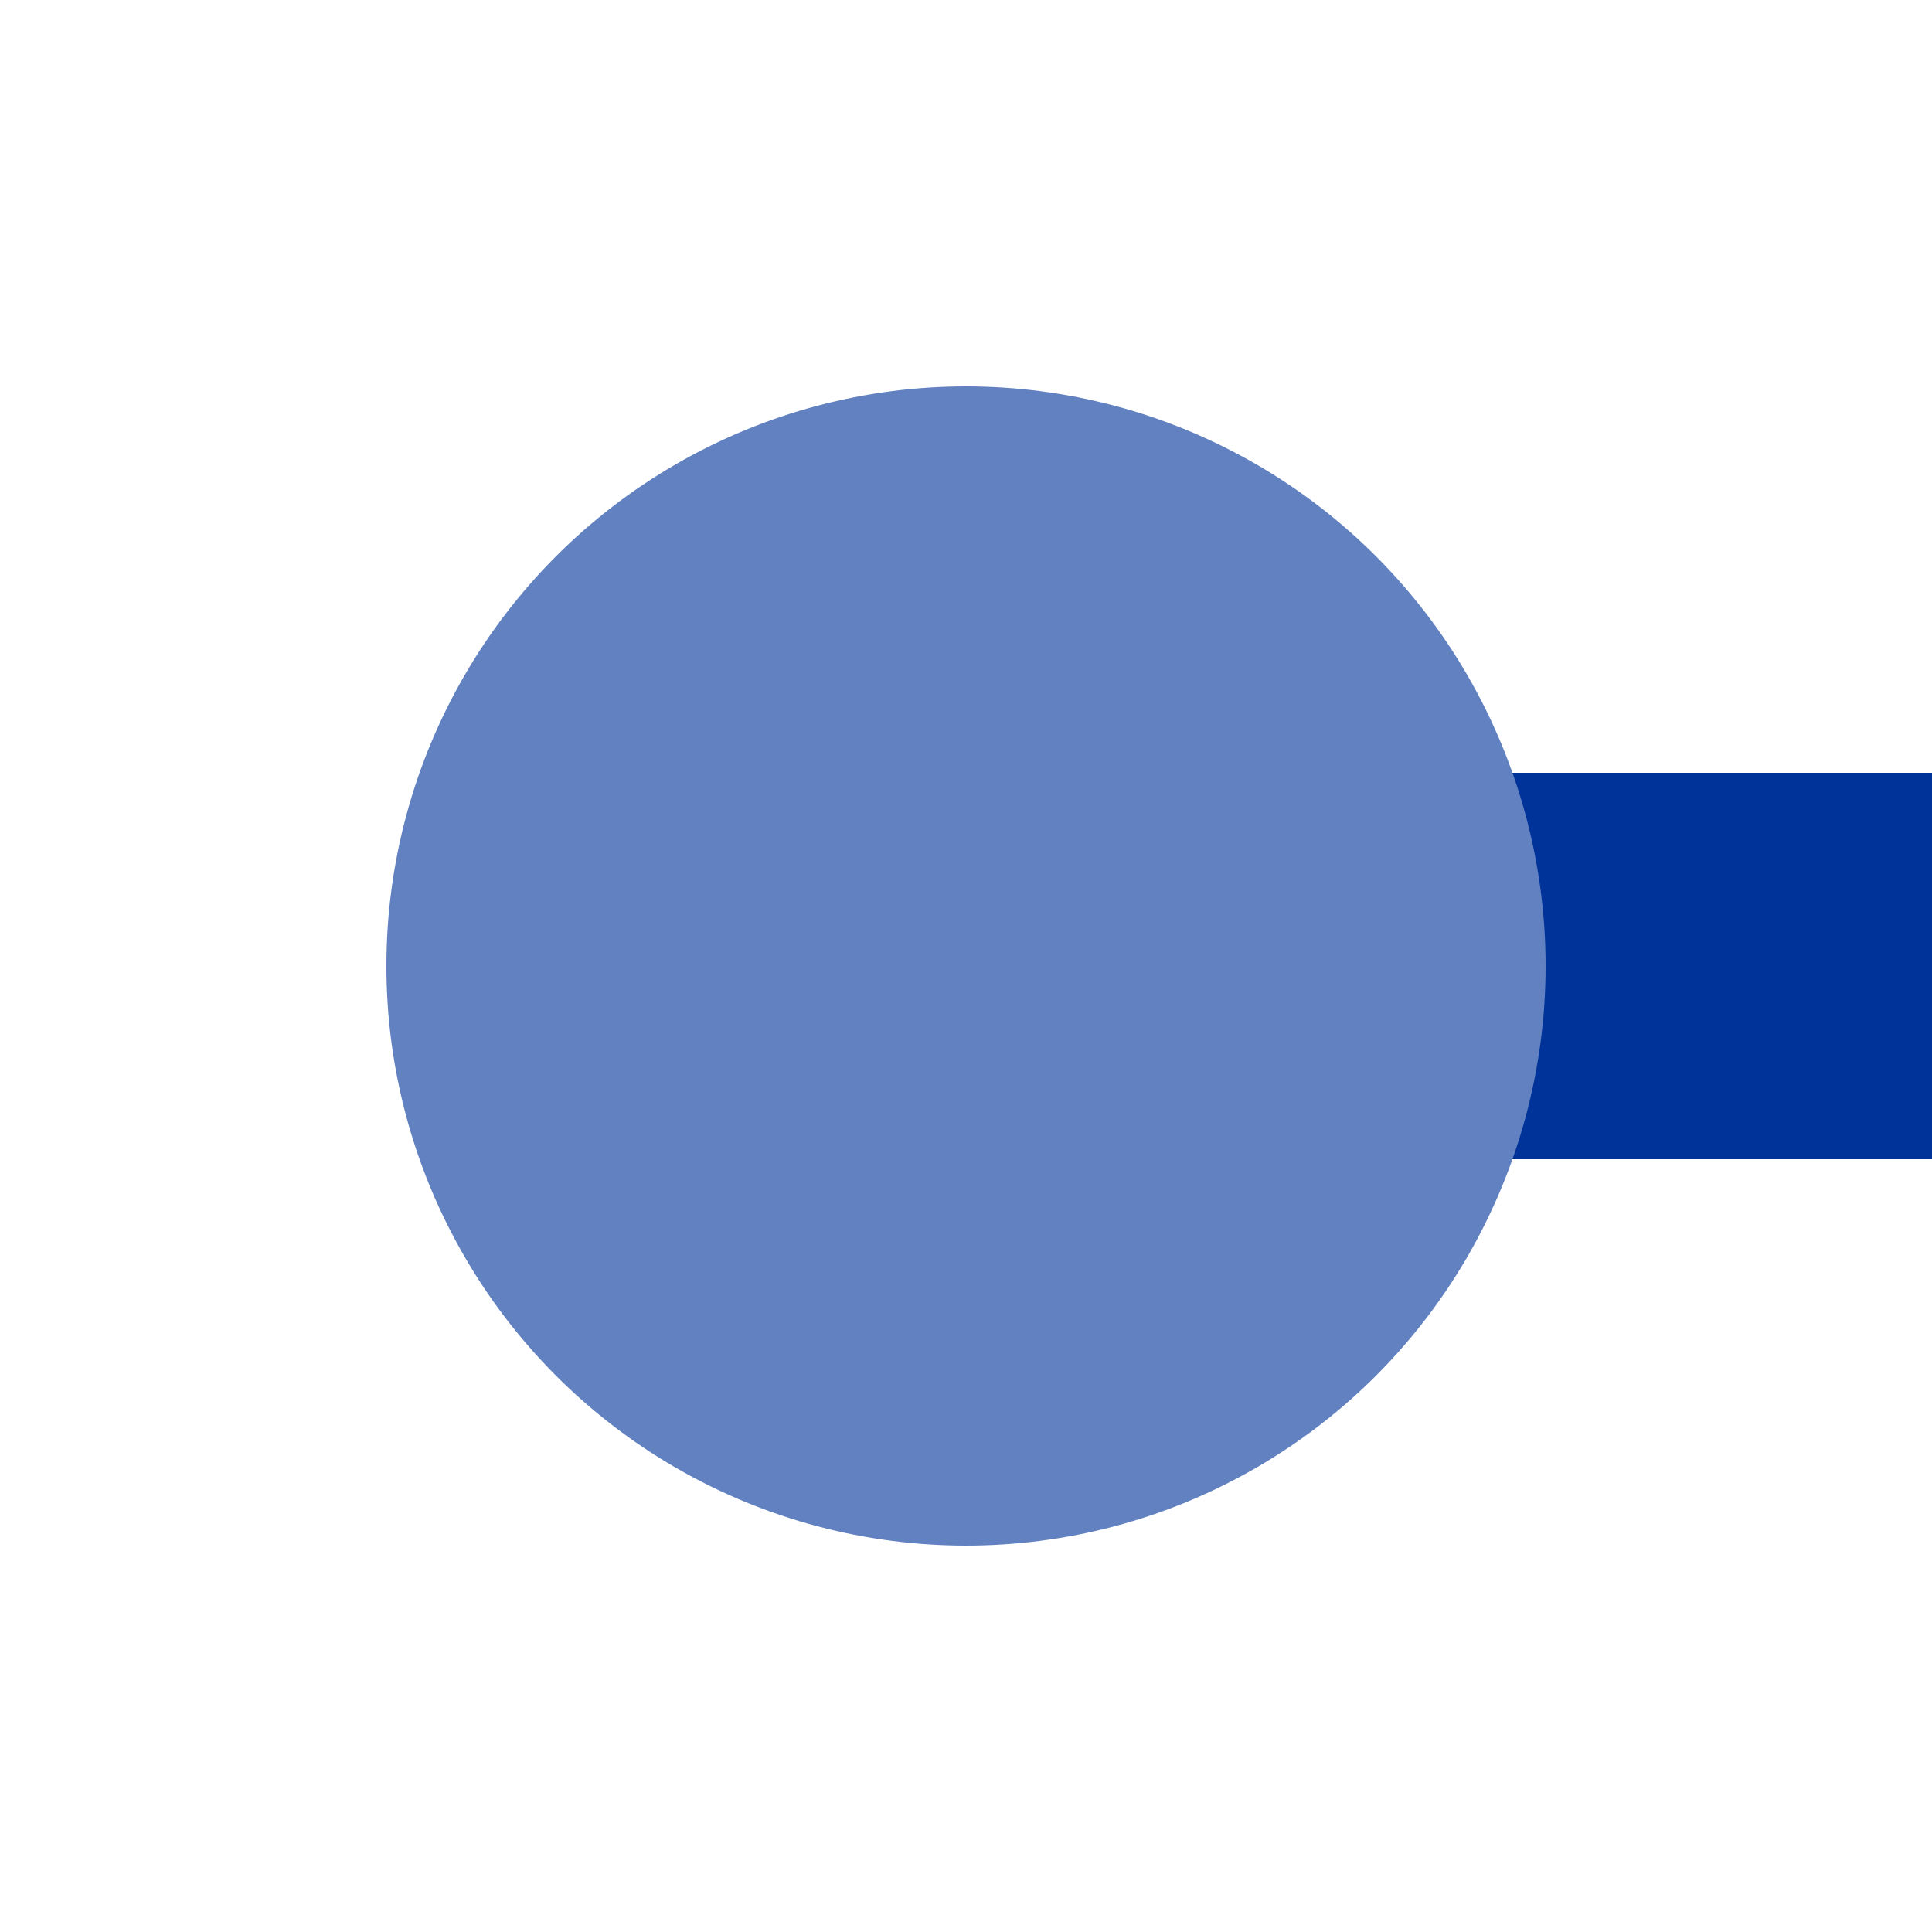
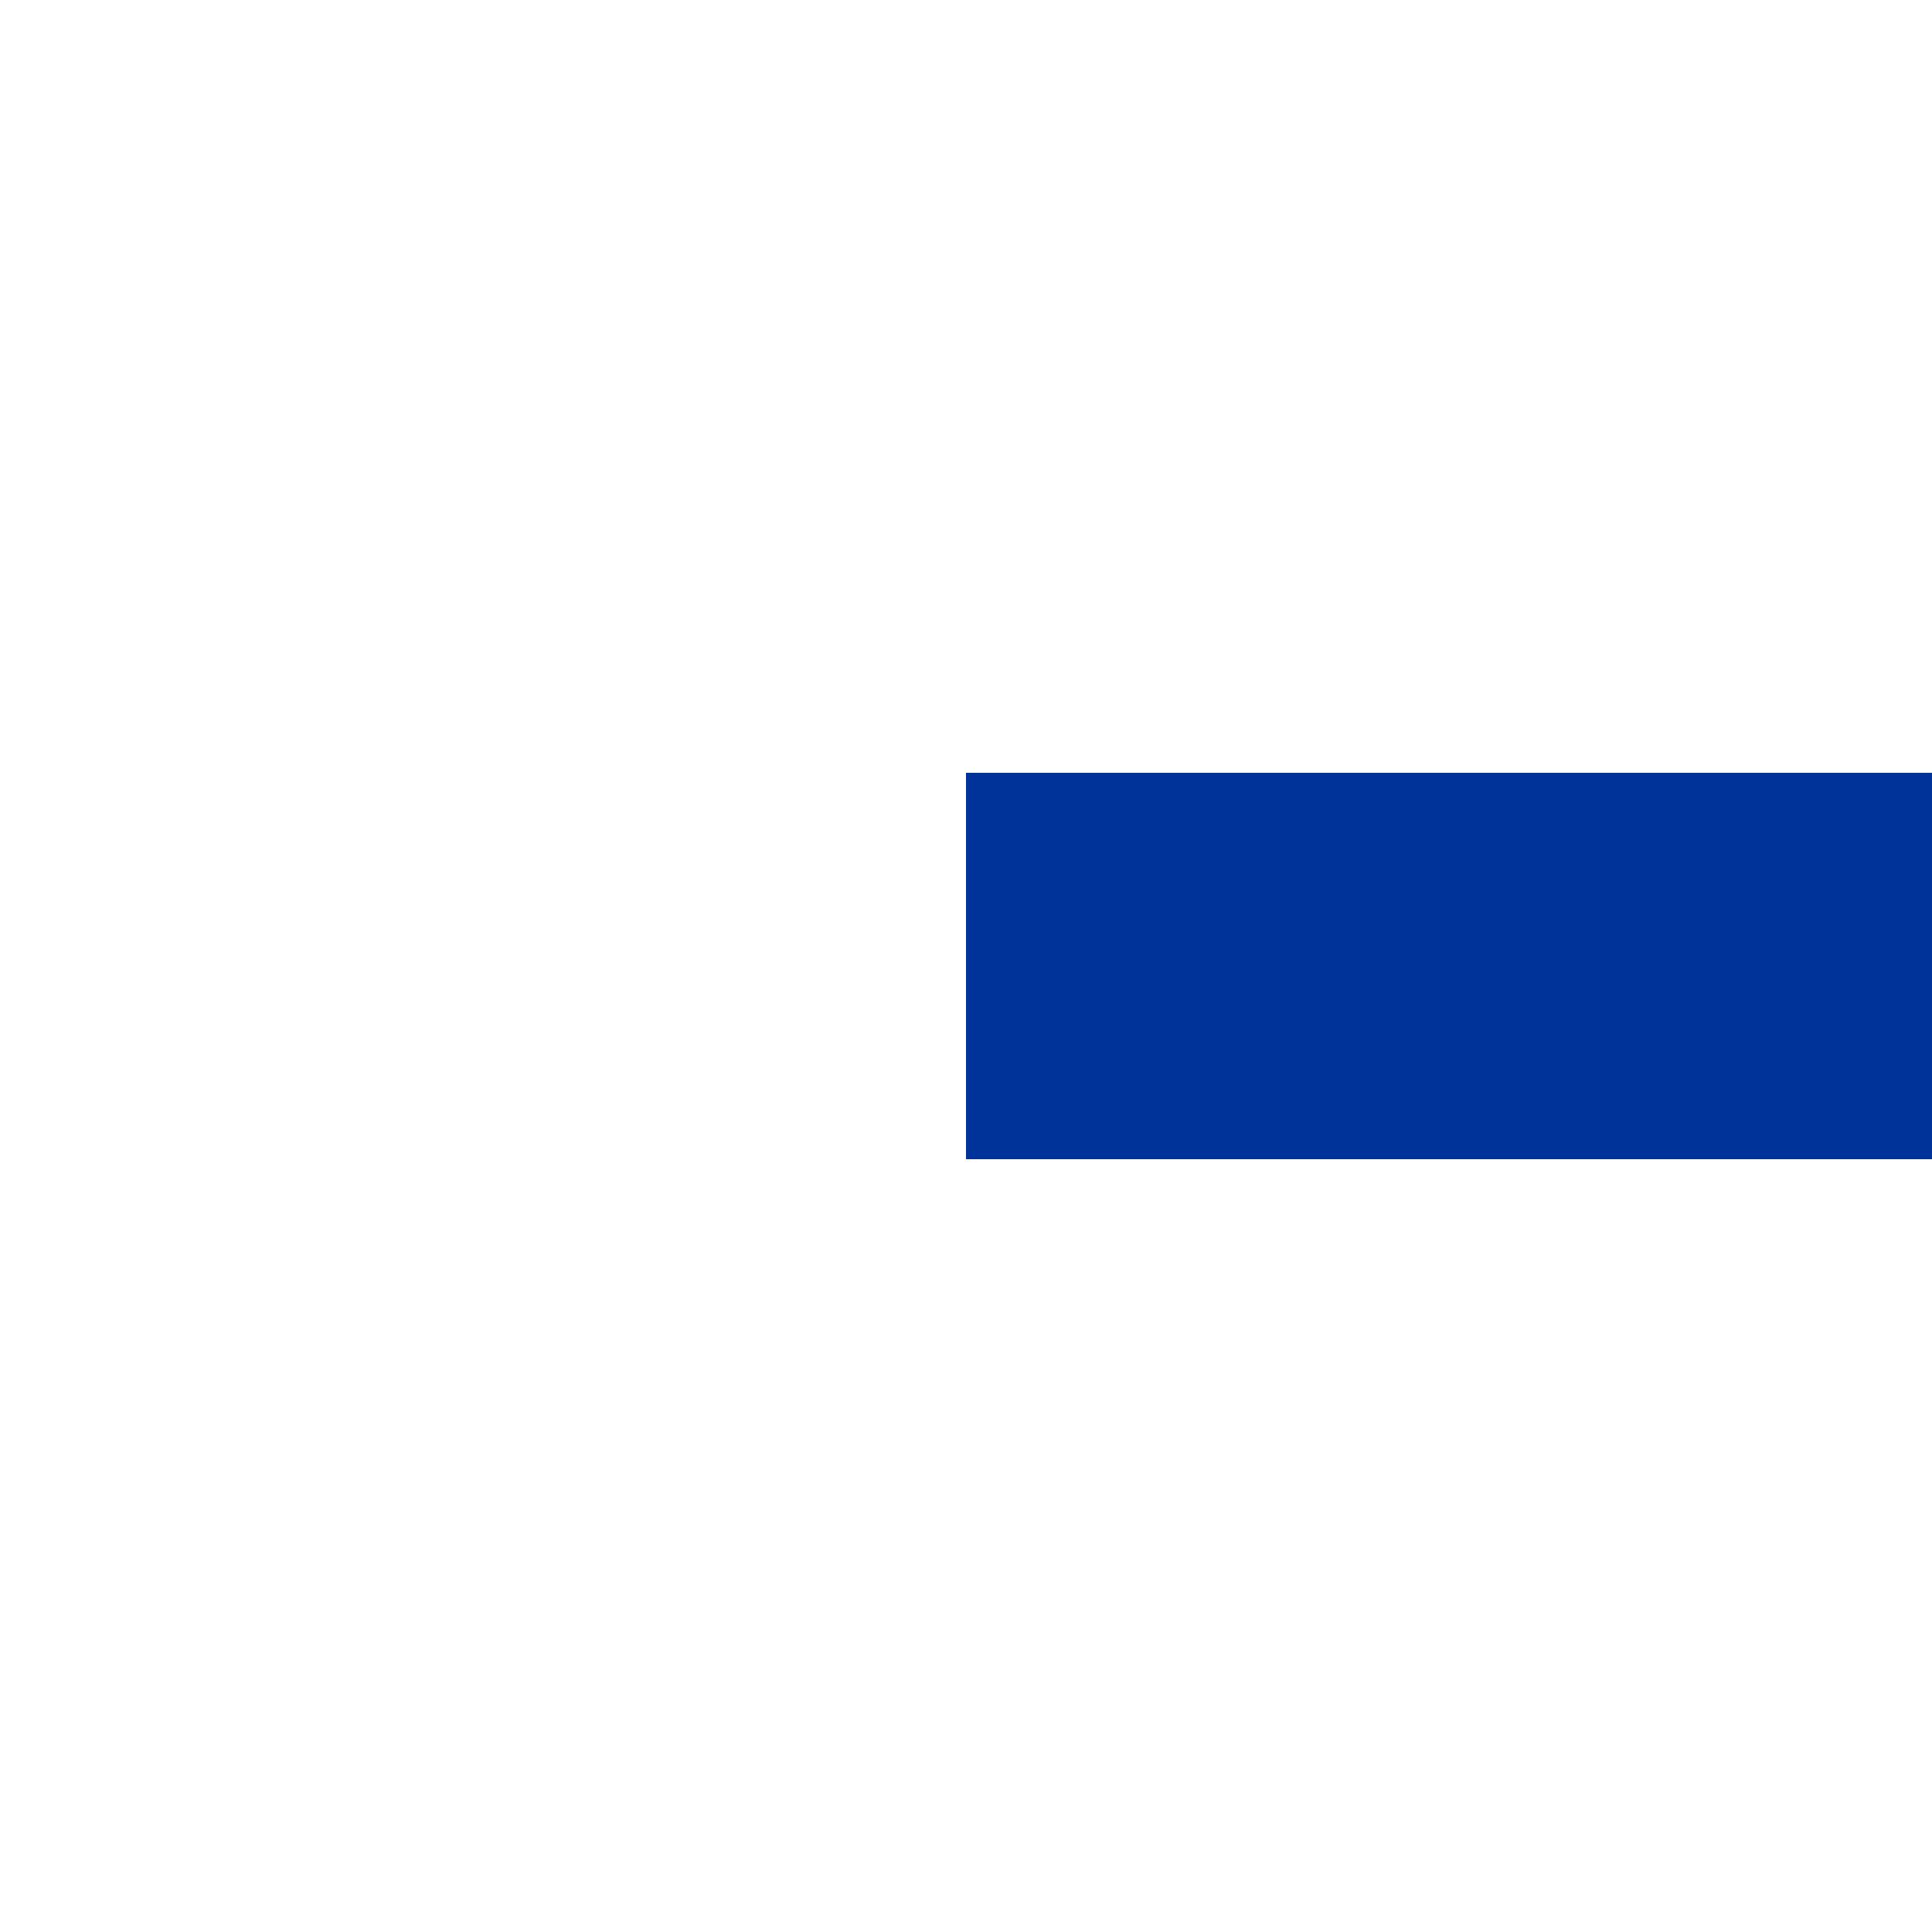
<svg xmlns="http://www.w3.org/2000/svg" width="500" height="500">
  <title>BSicon Kopfbahnhof</title>
  <g stroke="none" fill="none">
    <path d="M 250,250 H 500" stroke="#003399" stroke-width="100" />
-     <circle cx="250" cy="250" r="150" fill="#6281c0" />
  </g>
</svg>